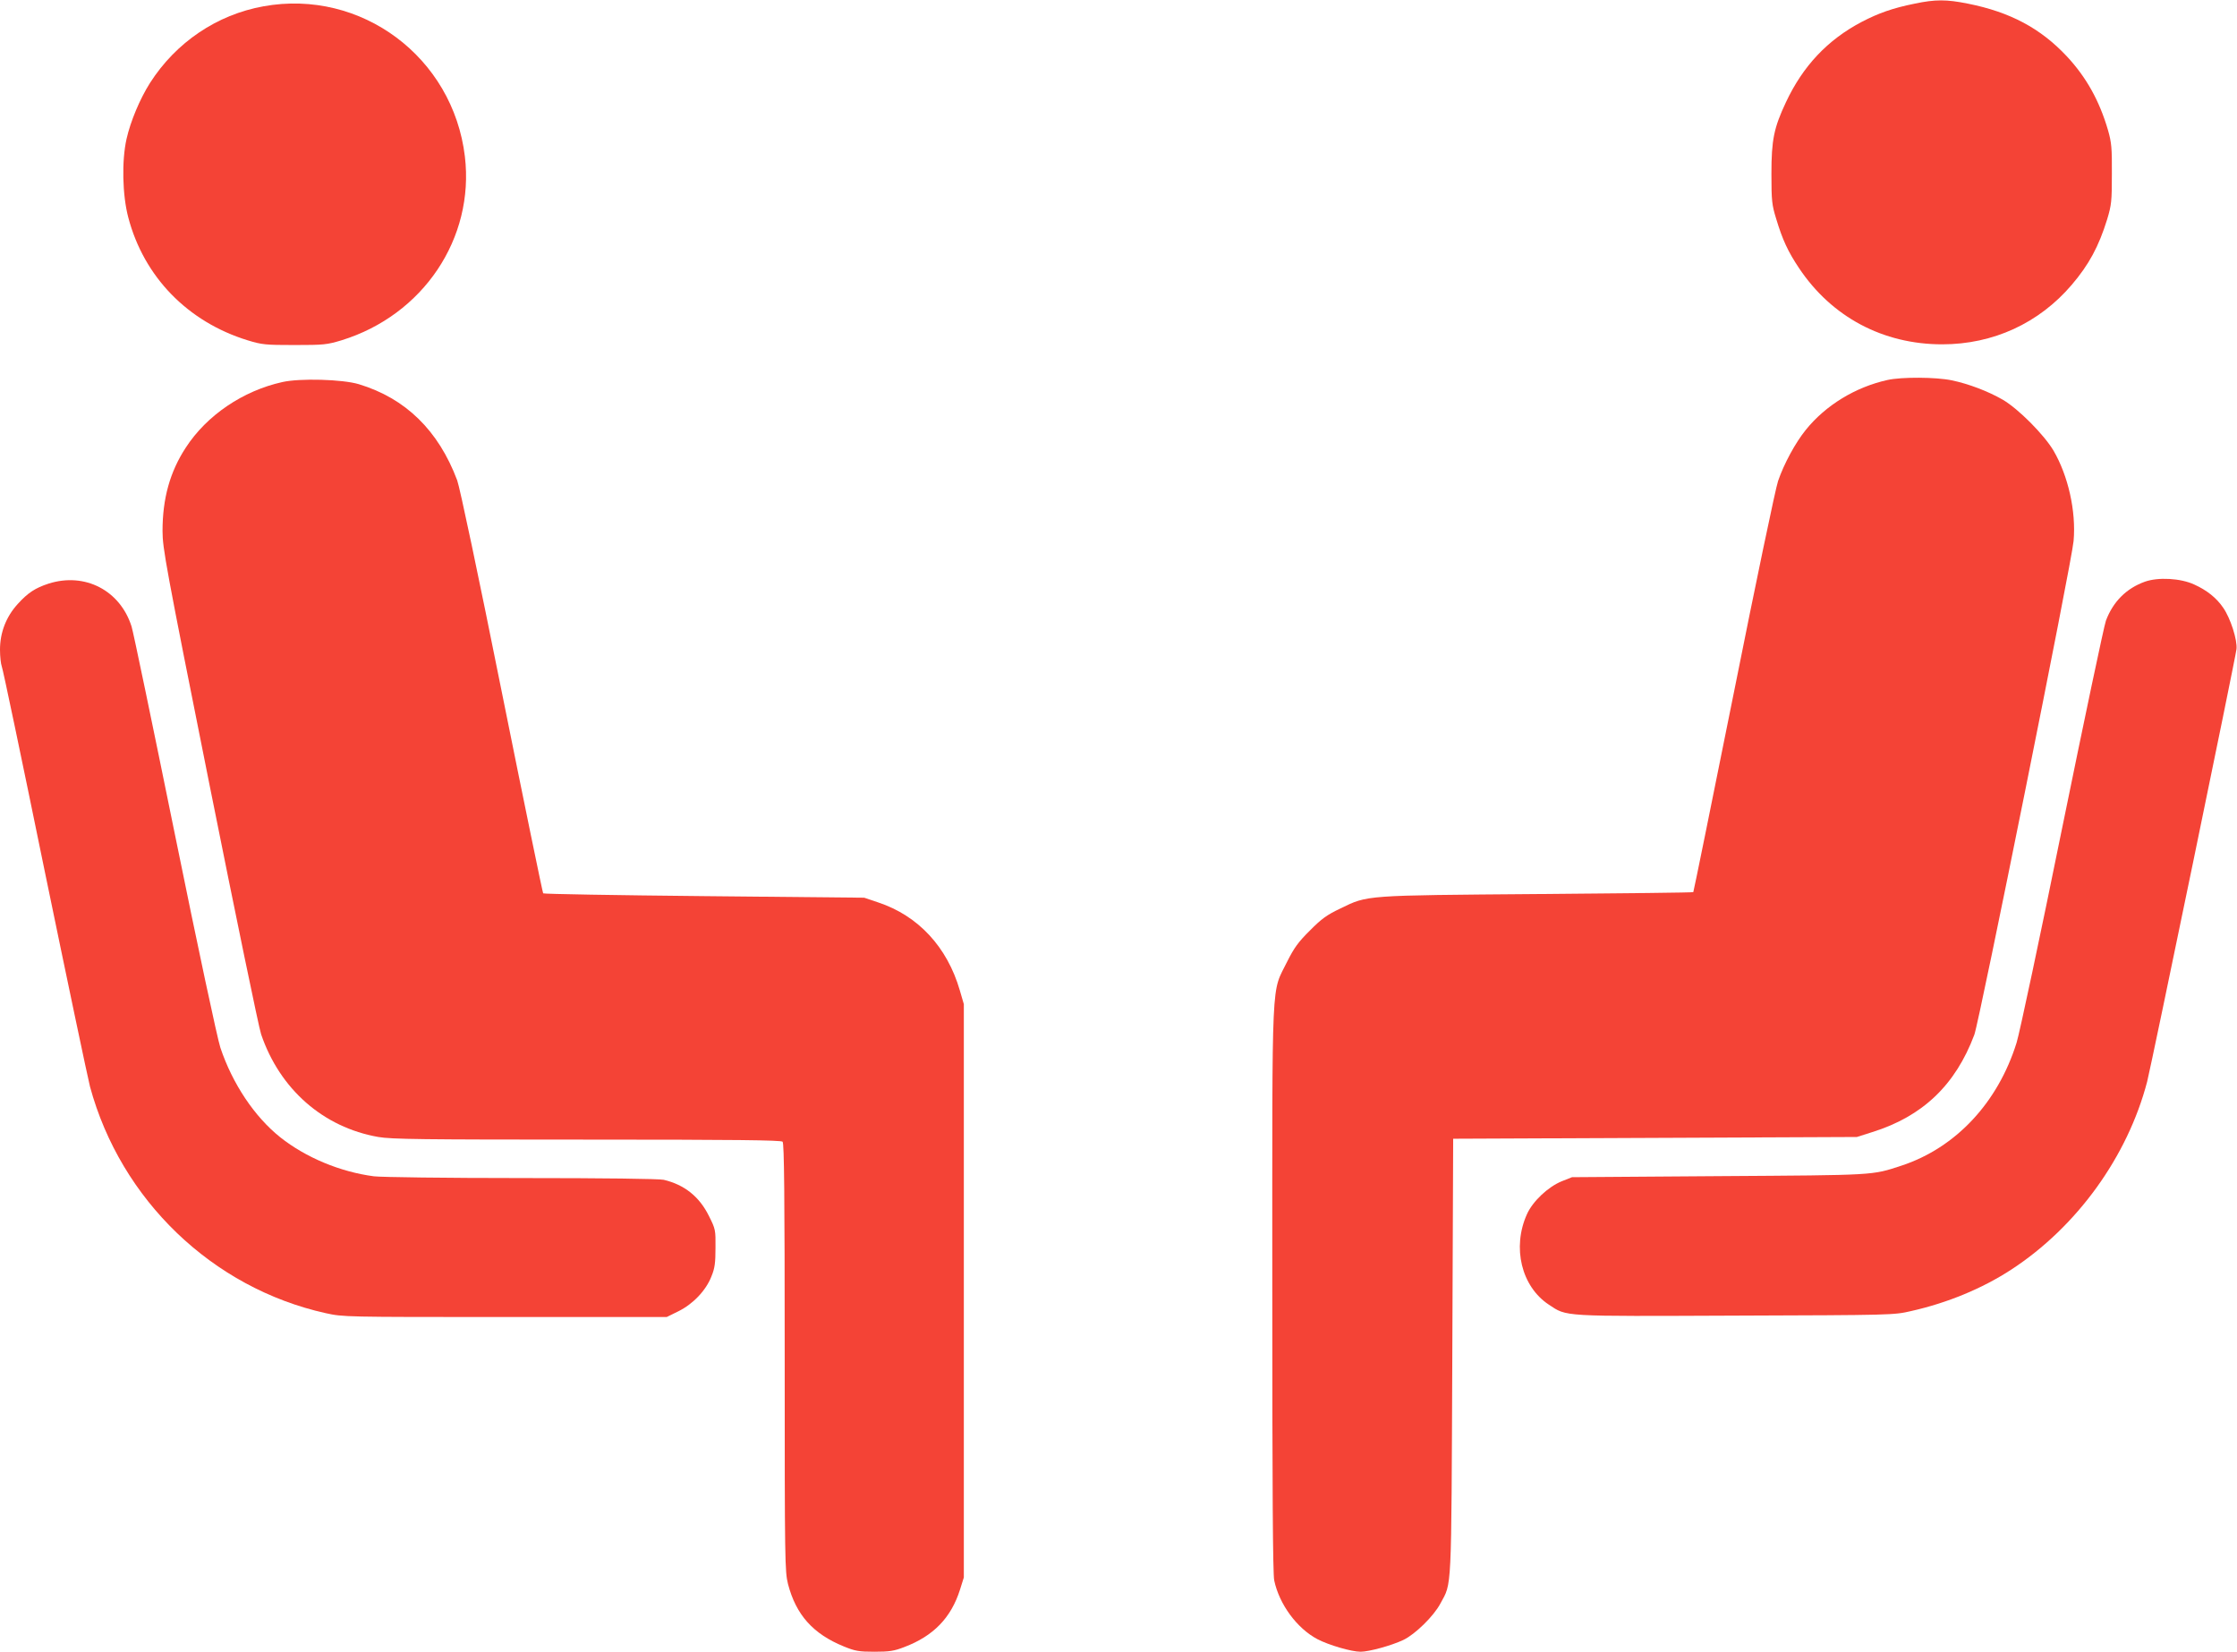
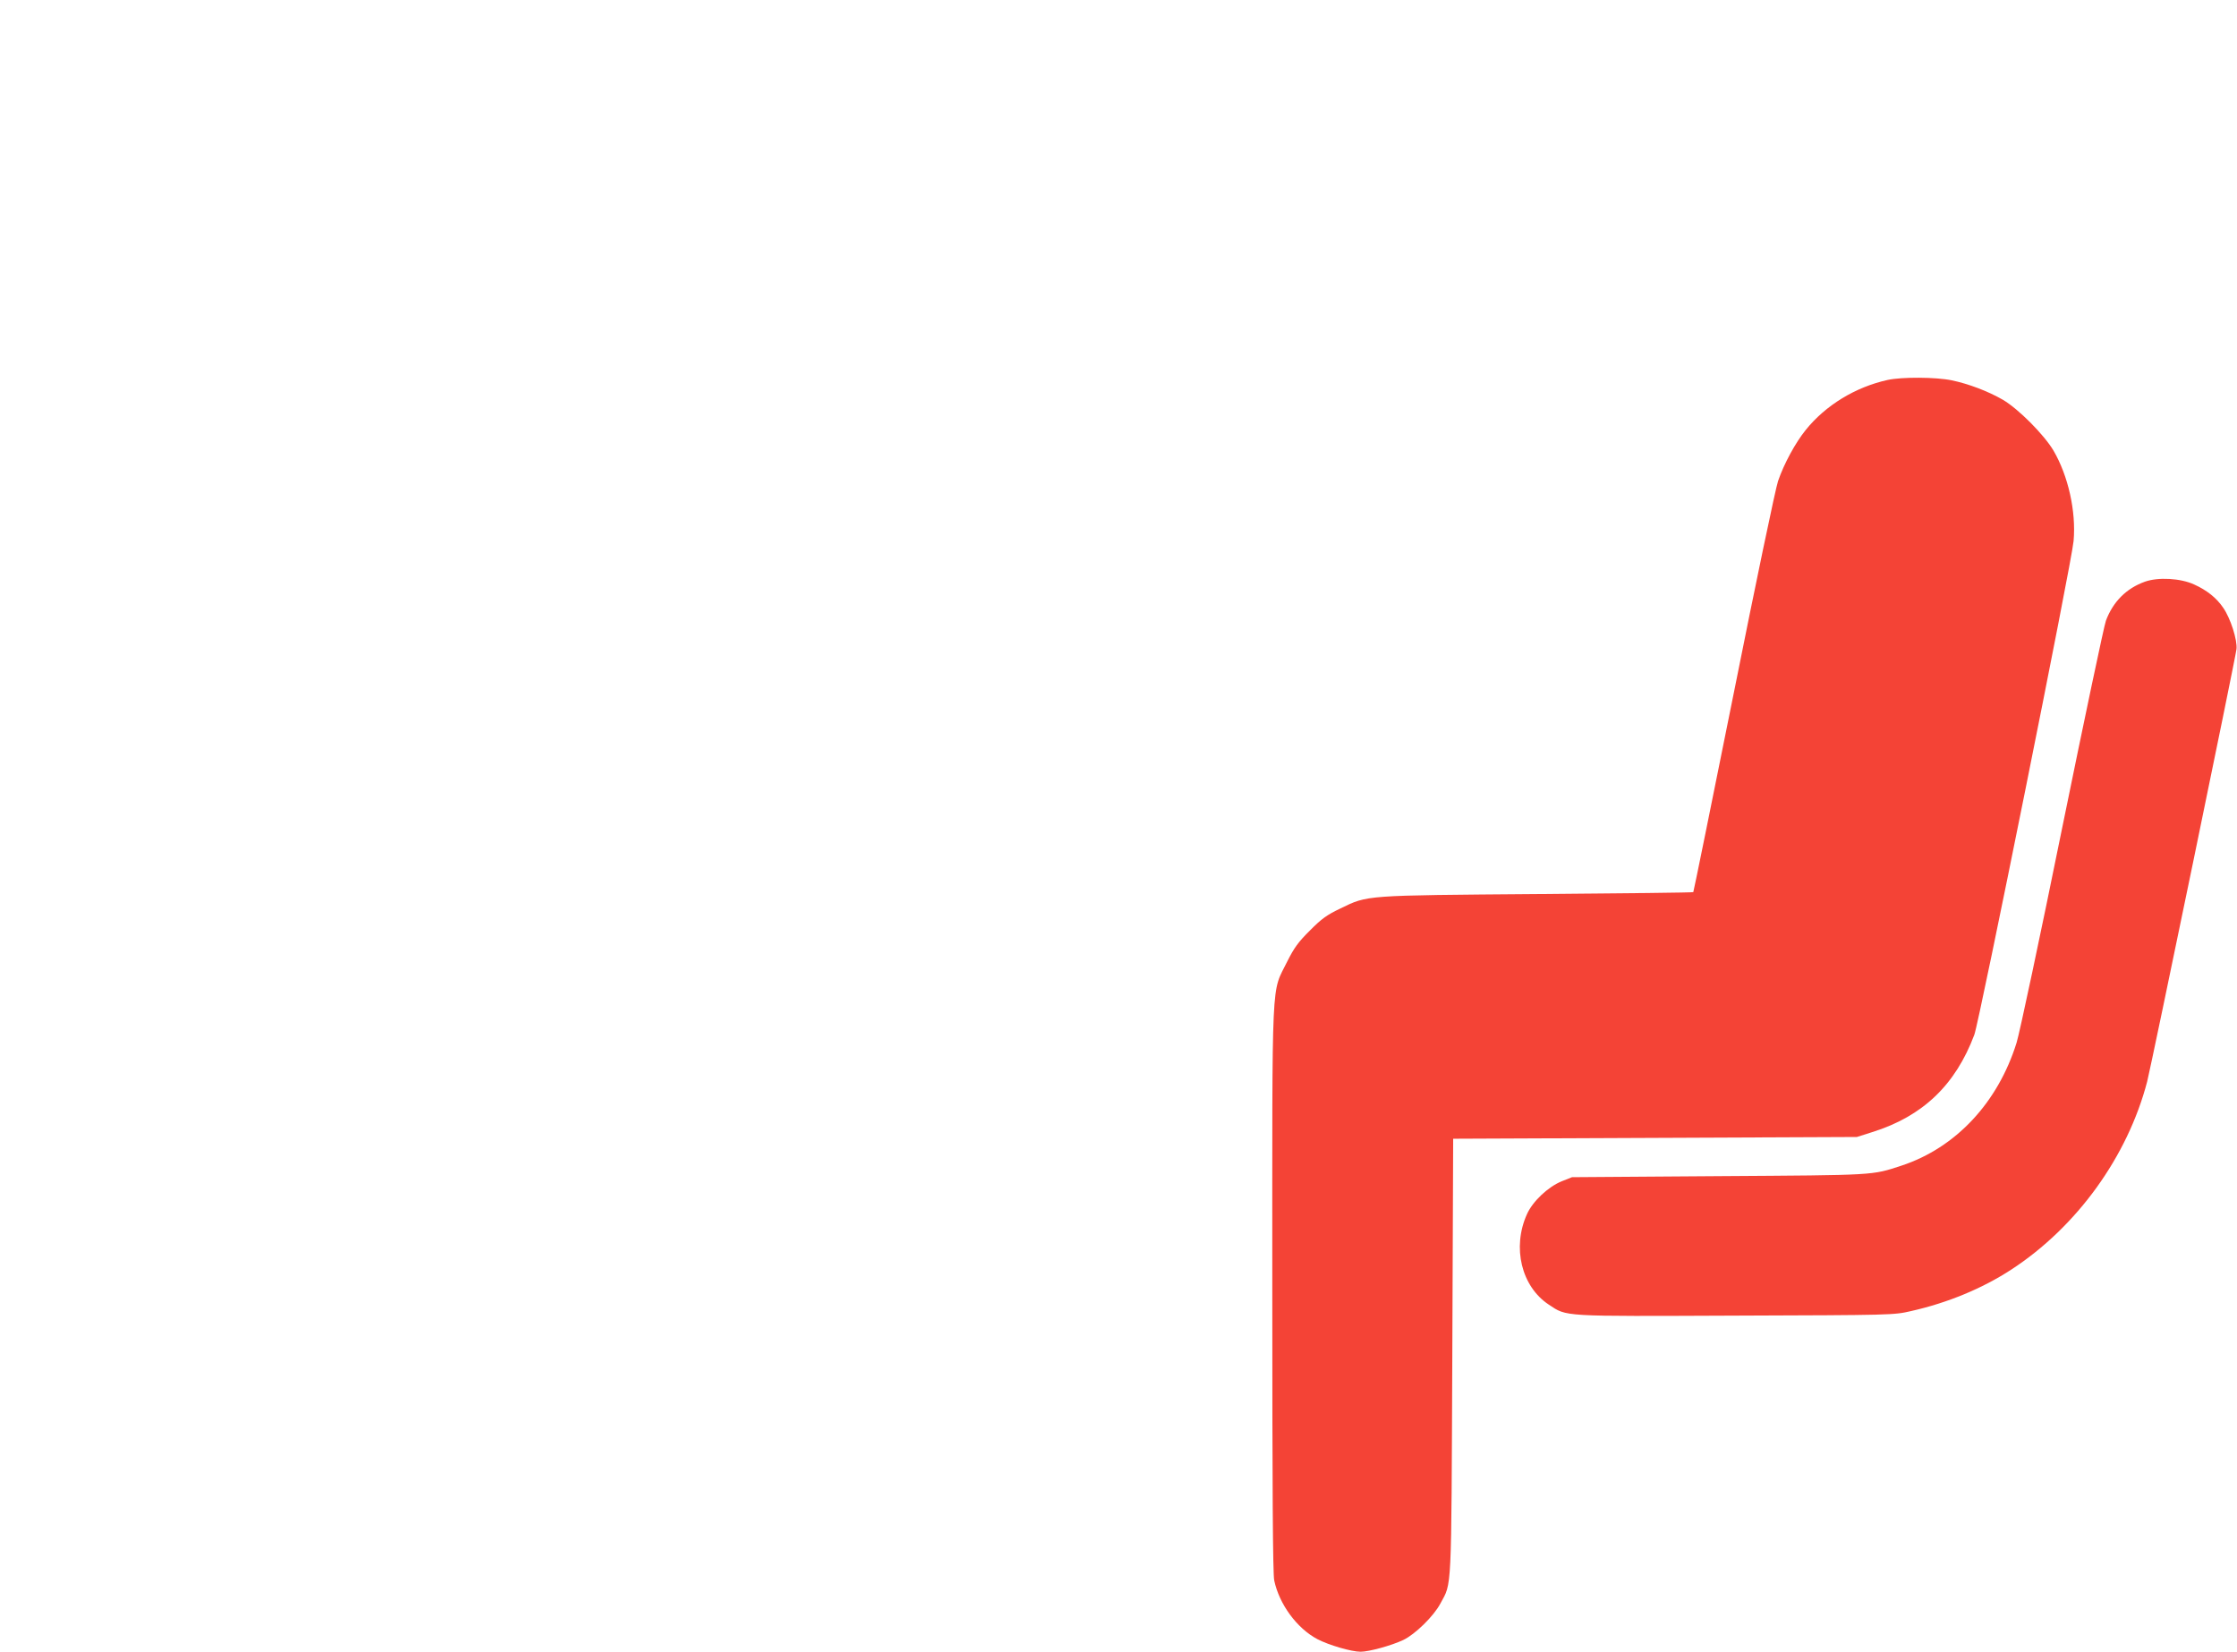
<svg xmlns="http://www.w3.org/2000/svg" version="1.0" width="1280pt" height="945pt" viewBox="0 0 1280 945" preserveAspectRatio="xMidYMid meet">
  <g transform="translate(0,945) scale(0.1,-0.1)" fill="#f44336" stroke="none">
-     <path d="M10955 9429 c-124 -25 -206 -54 -302 -104 -196 -103 -337 -253 -434 -460 -69 -147 -83 -215 -83 -410 0 -155 3 -178 27 -256 36 -120 68 -189 131 -283 187 -280 481 -436 819 -436 292 0 554 121 741 340 99 116 155 220 203 375 25 83 27 104 27 260 1 148 -2 180 -22 250 -49 168 -124 303 -236 423 -150 160 -324 253 -565 301 -124 25 -187 25 -306 0z" />
-     <path d="M1508 9414 c-267 -48 -501 -206 -650 -439 -57 -90 -111 -218 -134 -320 -28 -124 -24 -321 10 -449 89 -339 339 -597 683 -703 82 -25 101 -27 268 -27 168 0 186 2 269 27 467 144 762 583 706 1052 -68 568 -593 960 -1152 859z" />
    <path d="M10800 7276 c-184 -41 -353 -144 -467 -285 -60 -74 -125 -194 -159 -293 -14 -40 -128 -585 -253 -1211 -126 -626 -230 -1139 -232 -1141 -2 -3 -402 -7 -889 -11 -997 -8 -973 -6 -1129 -82 -78 -37 -109 -59 -176 -127 -67 -66 -90 -99 -129 -176 -93 -191 -86 -32 -86 -1871 0 -1157 3 -1633 11 -1671 29 -137 130 -274 247 -336 65 -34 195 -72 247 -72 48 0 176 35 244 67 68 32 175 137 213 209 66 123 62 42 68 1414 l5 1245 1155 5 1155 5 88 28 c288 90 476 269 584 557 29 77 558 2706 568 2825 15 170 -31 373 -115 517 -54 91 -201 239 -290 291 -85 49 -196 91 -292 111 -91 19 -287 20 -368 2z" />
-     <path d="M1615 7264 c-225 -50 -432 -190 -552 -375 -91 -139 -133 -292 -133 -477 0 -99 18 -198 270 -1458 149 -744 281 -1383 294 -1421 107 -315 356 -533 671 -588 75 -13 249 -15 1194 -15 848 0 1110 -3 1119 -12 9 -9 12 -297 12 -1233 0 -1176 1 -1225 19 -1298 46 -176 143 -285 320 -357 64 -26 85 -30 174 -30 86 0 113 4 172 27 166 63 267 167 318 328 l22 70 0 1640 0 1640 -23 79 c-72 248 -238 427 -467 503 l-80 27 -915 9 c-503 5 -918 12 -922 16 -3 3 -110 522 -237 1153 -131 654 -241 1174 -255 1210 -107 285 -295 469 -563 550 -93 28 -337 35 -438 12z" />
    <path d="M12273 6122 c-106 -38 -182 -114 -223 -223 -11 -30 -123 -562 -250 -1184 -126 -621 -244 -1175 -261 -1230 -107 -344 -349 -602 -659 -704 -172 -56 -139 -54 -1045 -60 l-840 -6 -58 -23 c-79 -32 -167 -115 -200 -189 -86 -191 -31 -414 125 -517 106 -70 65 -67 1069 -63 896 3 905 3 1004 26 209 47 407 129 573 237 376 245 666 647 778 1076 23 89 506 2425 511 2474 6 51 -34 177 -76 237 -38 56 -93 100 -166 133 -78 36 -206 43 -282 16z" />
-     <path d="M278 6111 c-76 -25 -118 -52 -176 -116 -67 -73 -102 -164 -102 -262 0 -40 5 -82 10 -95 6 -13 116 -538 245 -1168 130 -630 247 -1186 260 -1237 176 -648 700 -1152 1349 -1296 101 -22 104 -22 1026 -22 l925 0 67 33 c83 41 158 119 189 200 19 46 23 77 23 163 1 102 0 107 -37 181 -55 112 -141 180 -259 208 -26 6 -343 10 -813 10 -436 0 -803 5 -845 10 -193 25 -391 108 -536 223 -148 118 -274 307 -343 513 -17 51 -128 570 -261 1224 -127 624 -238 1158 -247 1185 -65 207 -267 312 -475 246z" />
  </g>
</svg>